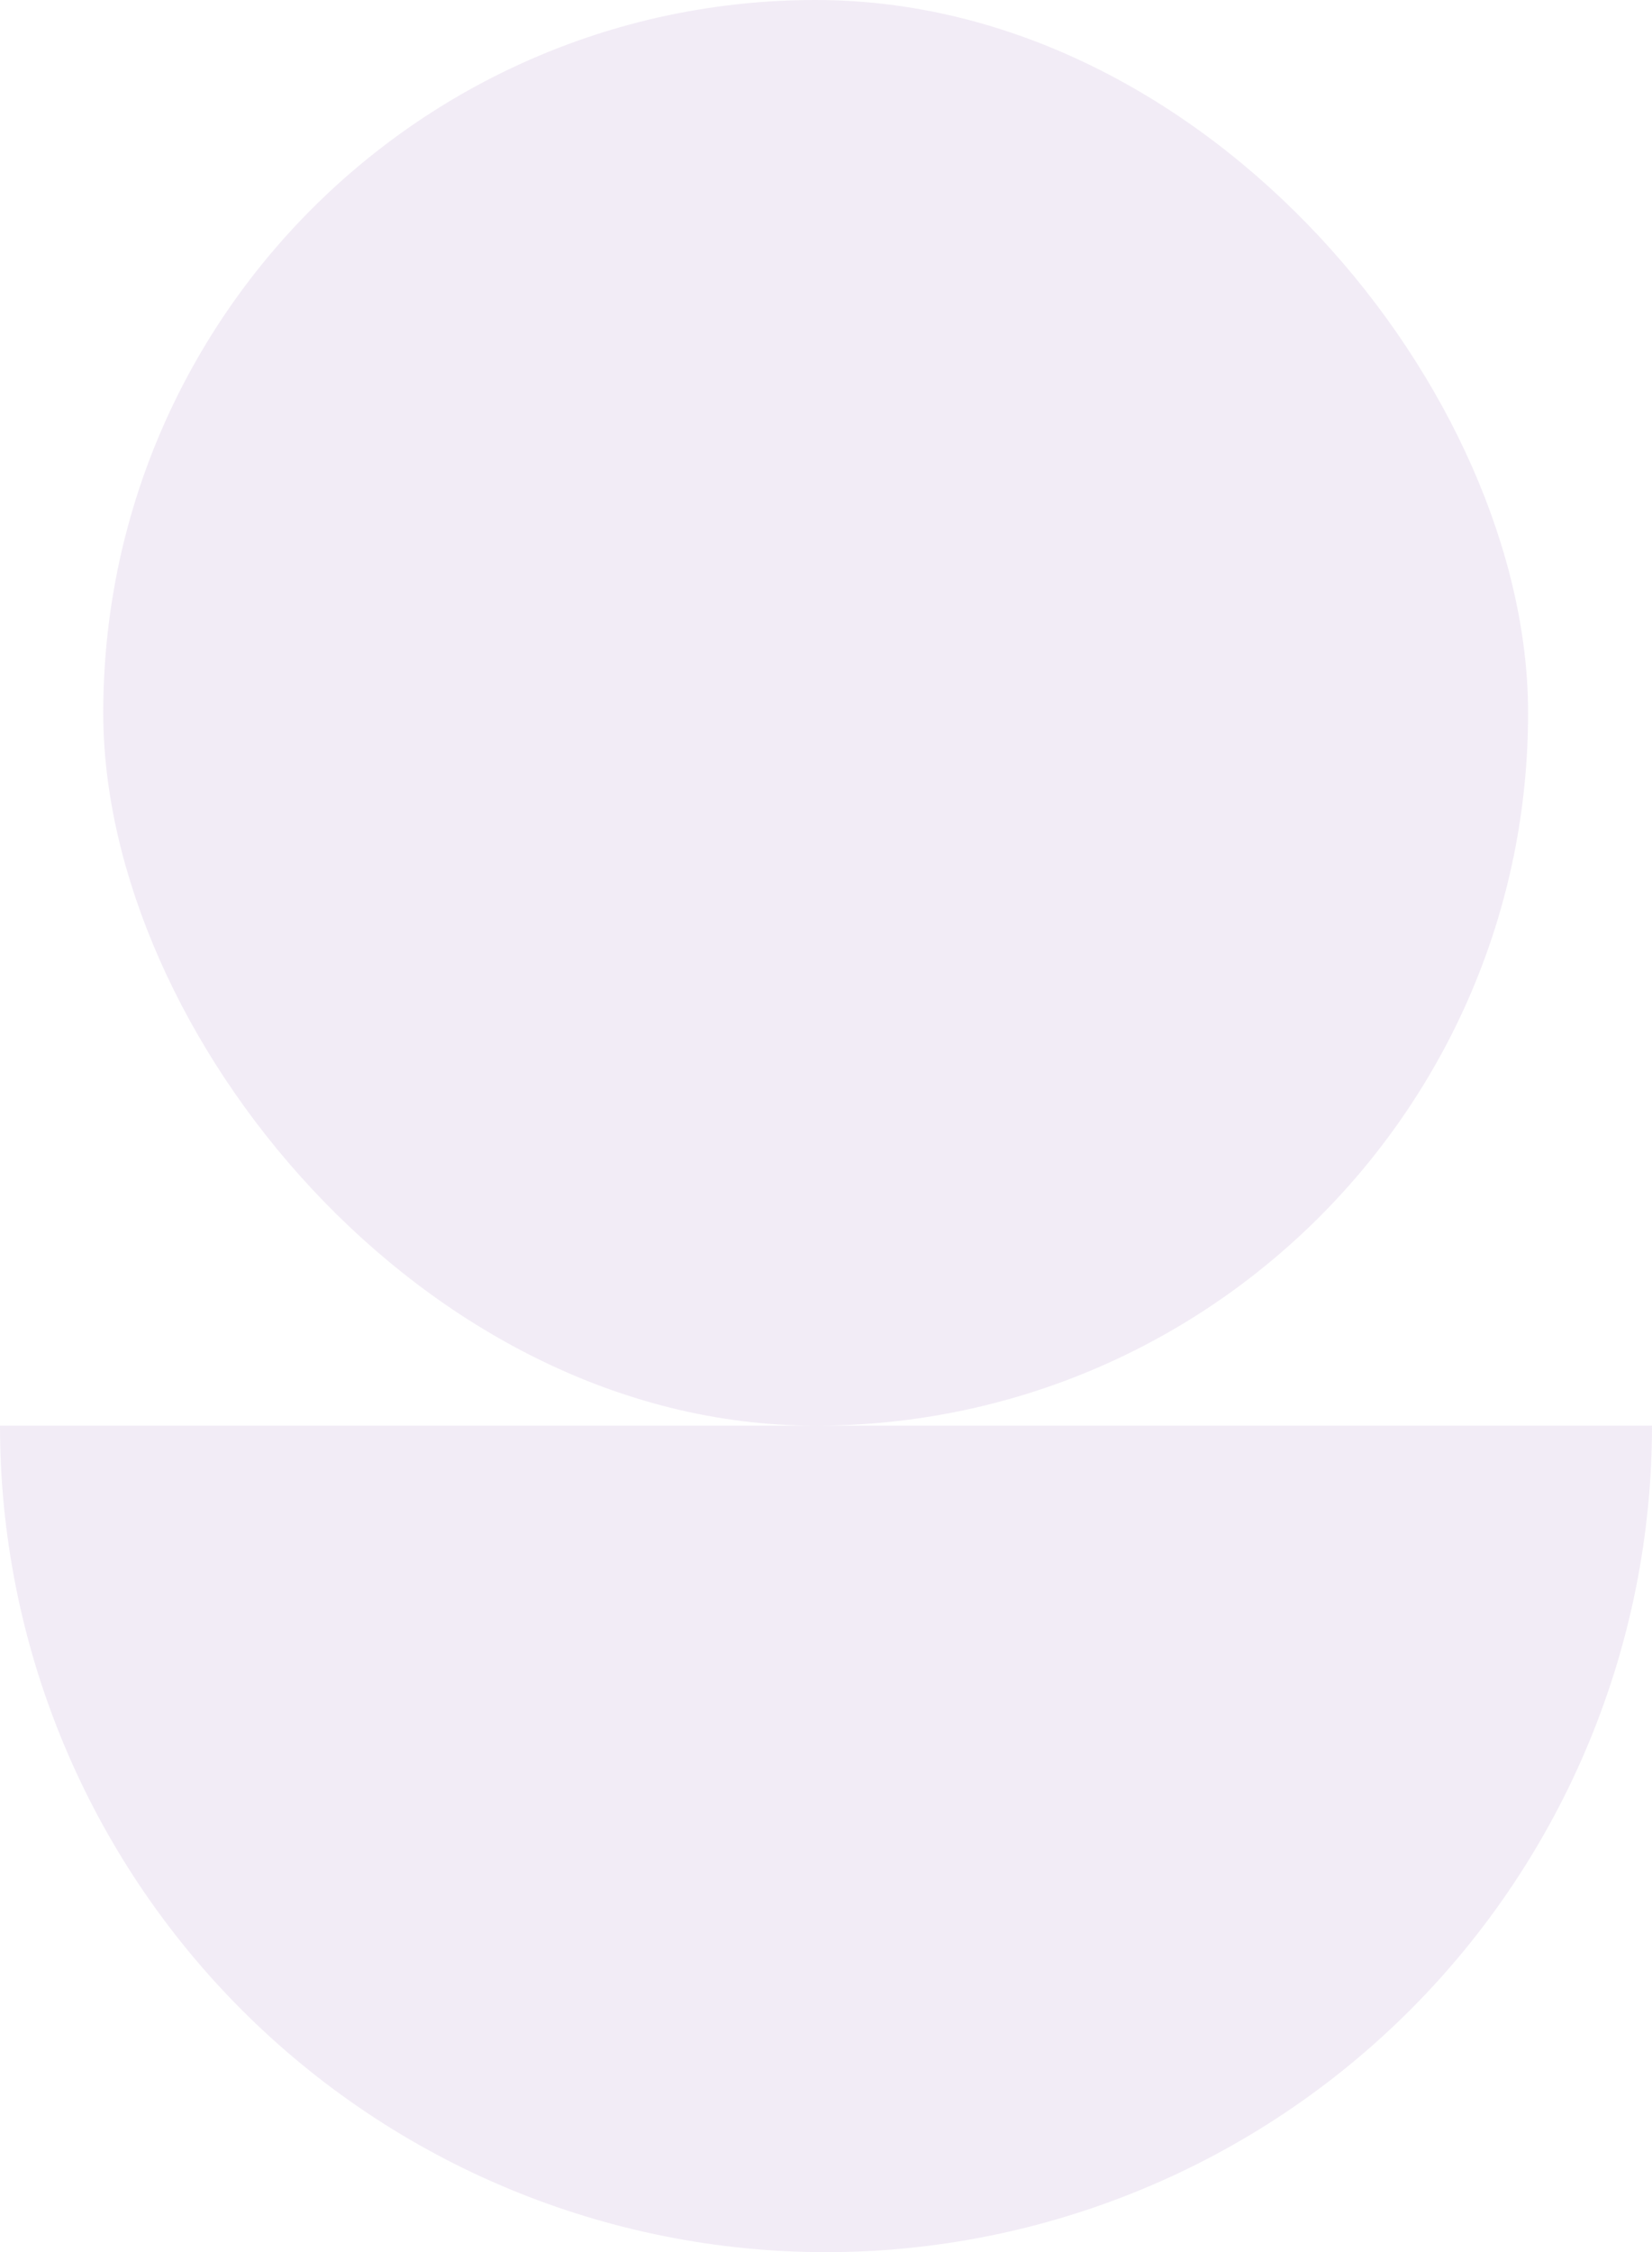
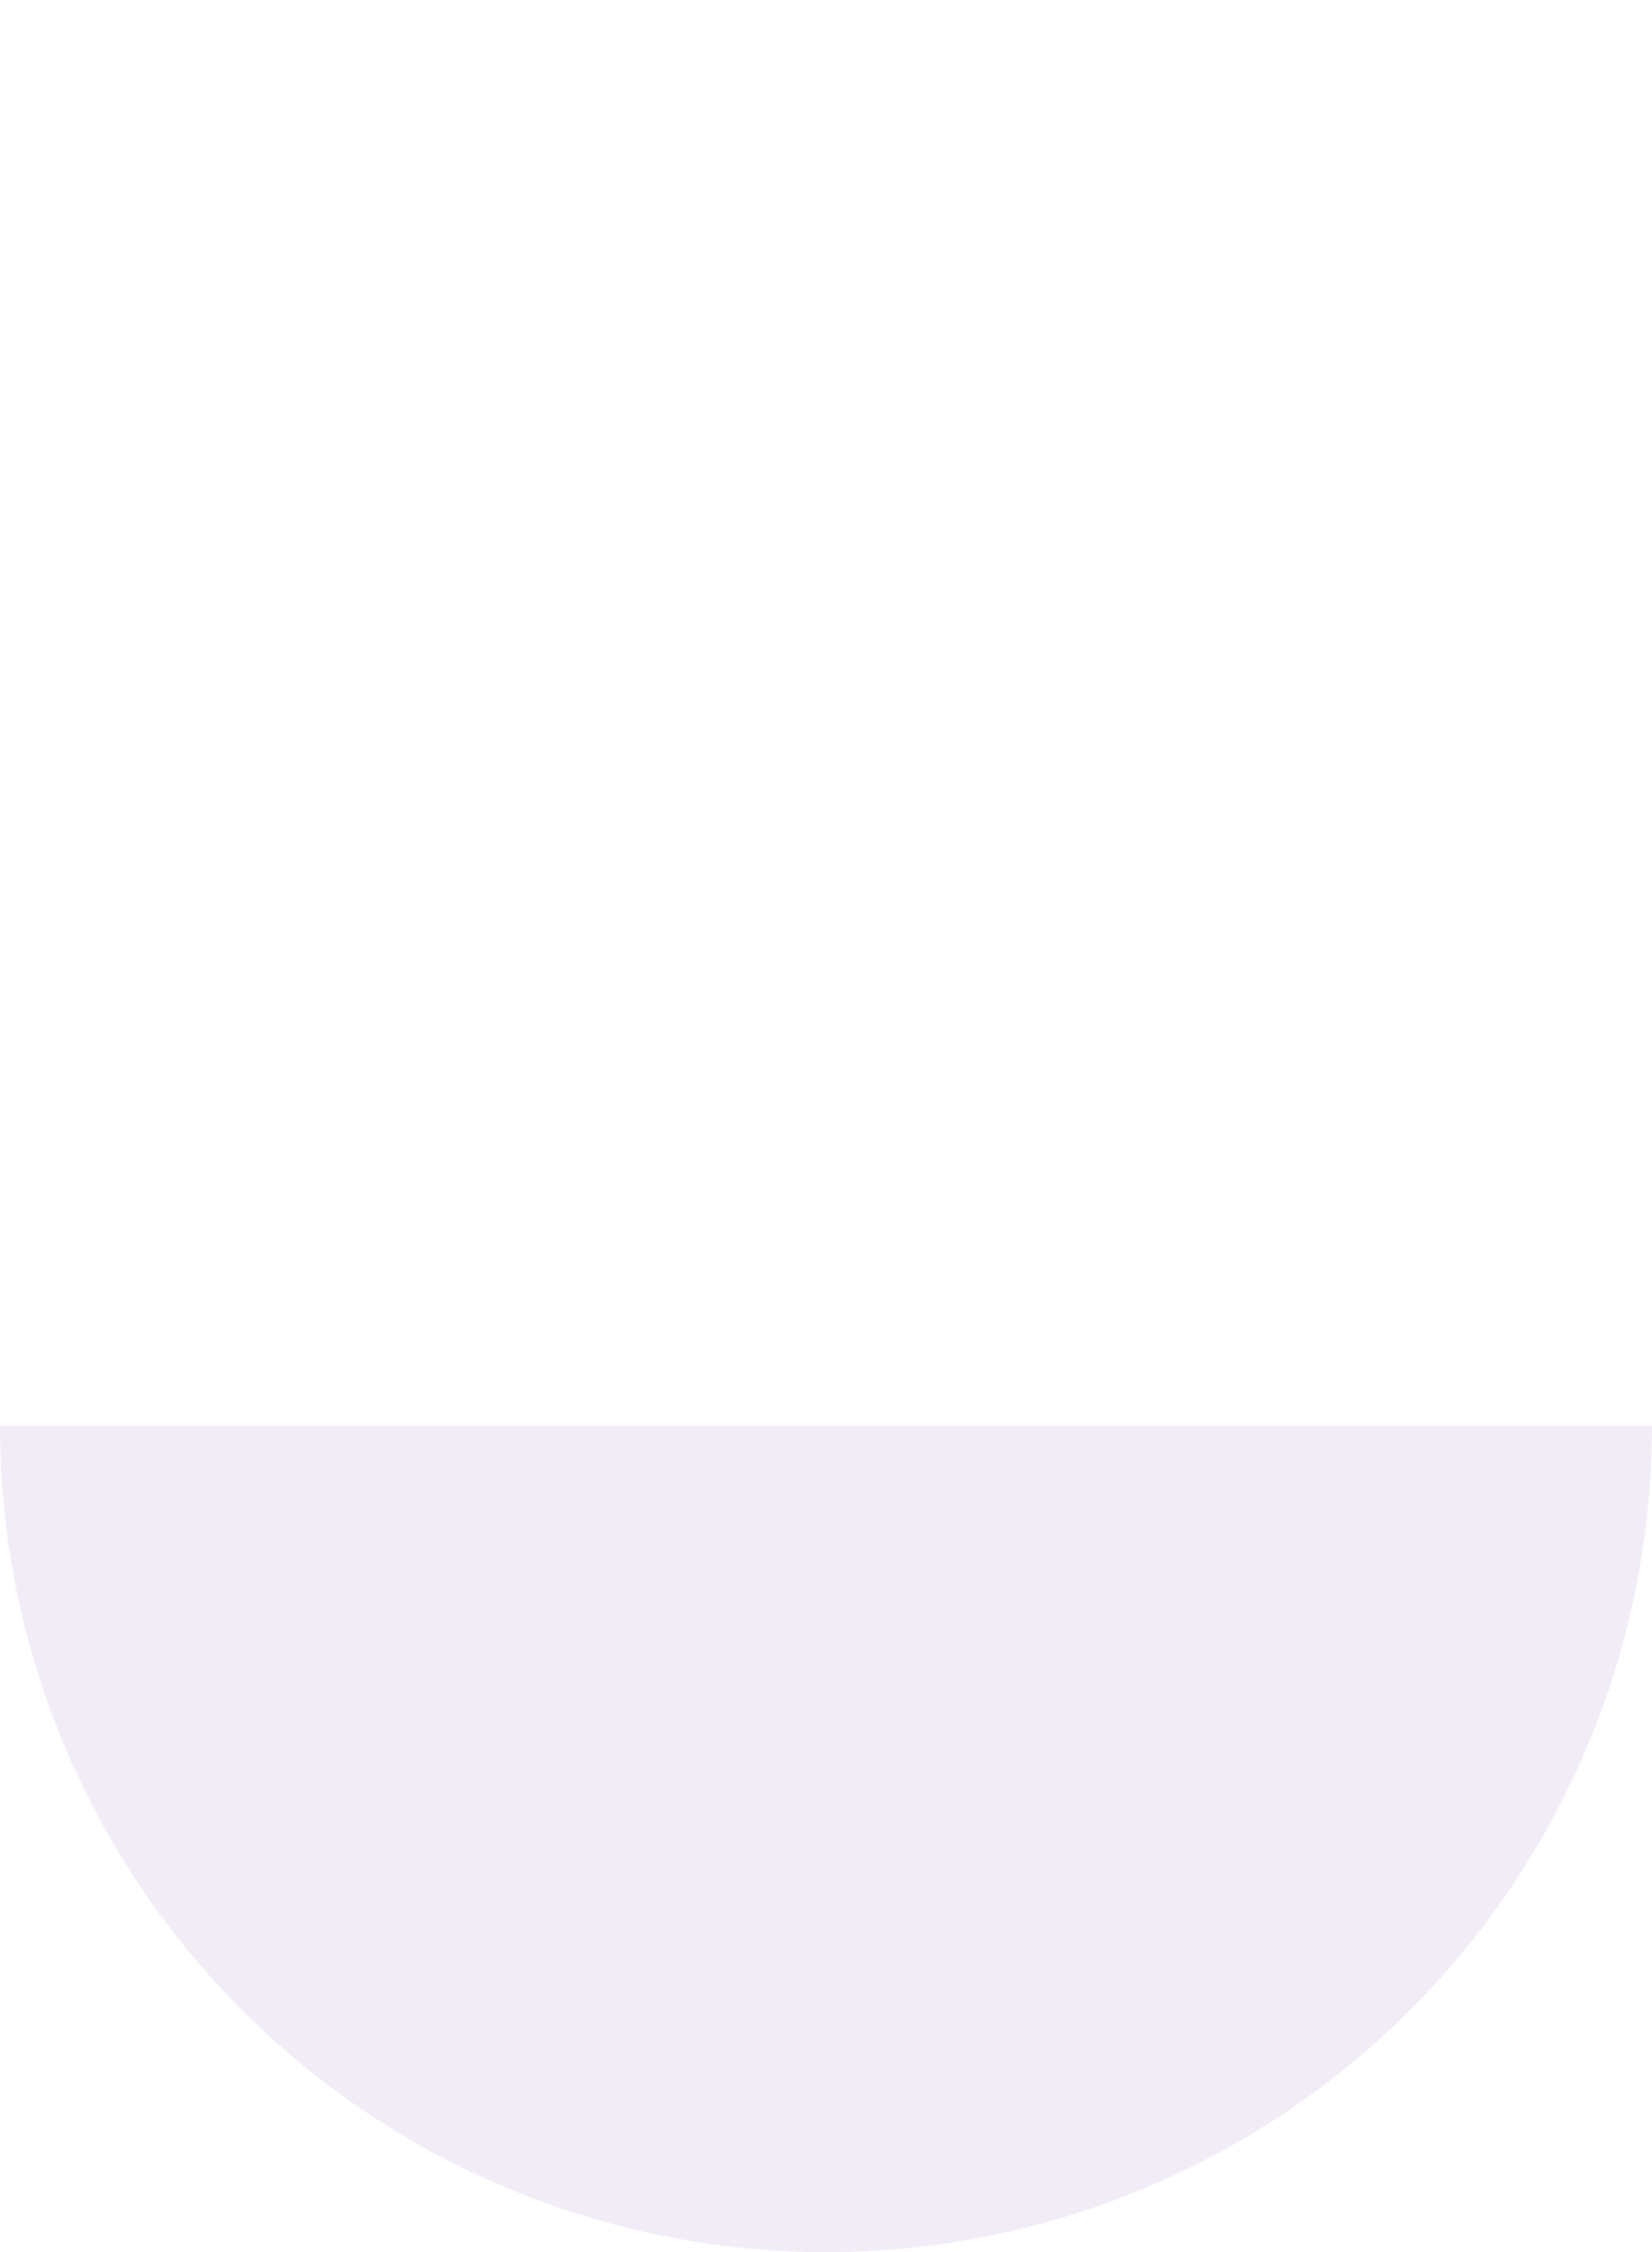
<svg xmlns="http://www.w3.org/2000/svg" width="80" height="109" viewBox="0 0 80 109" fill="none">
  <path opacity="0.15" d="M80 69C80 74.253 78.965 79.454 76.955 84.307C74.945 89.16 71.999 93.57 68.284 97.284C64.57 100.999 60.16 103.945 55.307 105.955C50.454 107.965 45.253 109 40 109C34.747 109 29.546 107.965 24.693 105.955C19.84 103.945 15.43 100.999 11.716 97.284C8.001 93.57 5.055 89.16 3.045 84.307C1.035 79.454 -4.59221e-07 74.253 0 69L40 69H80Z" fill="#A981C7" />
-   <rect opacity="0.15" x="5" width="69" height="69" rx="34.5" fill="#A981C7" />
</svg>